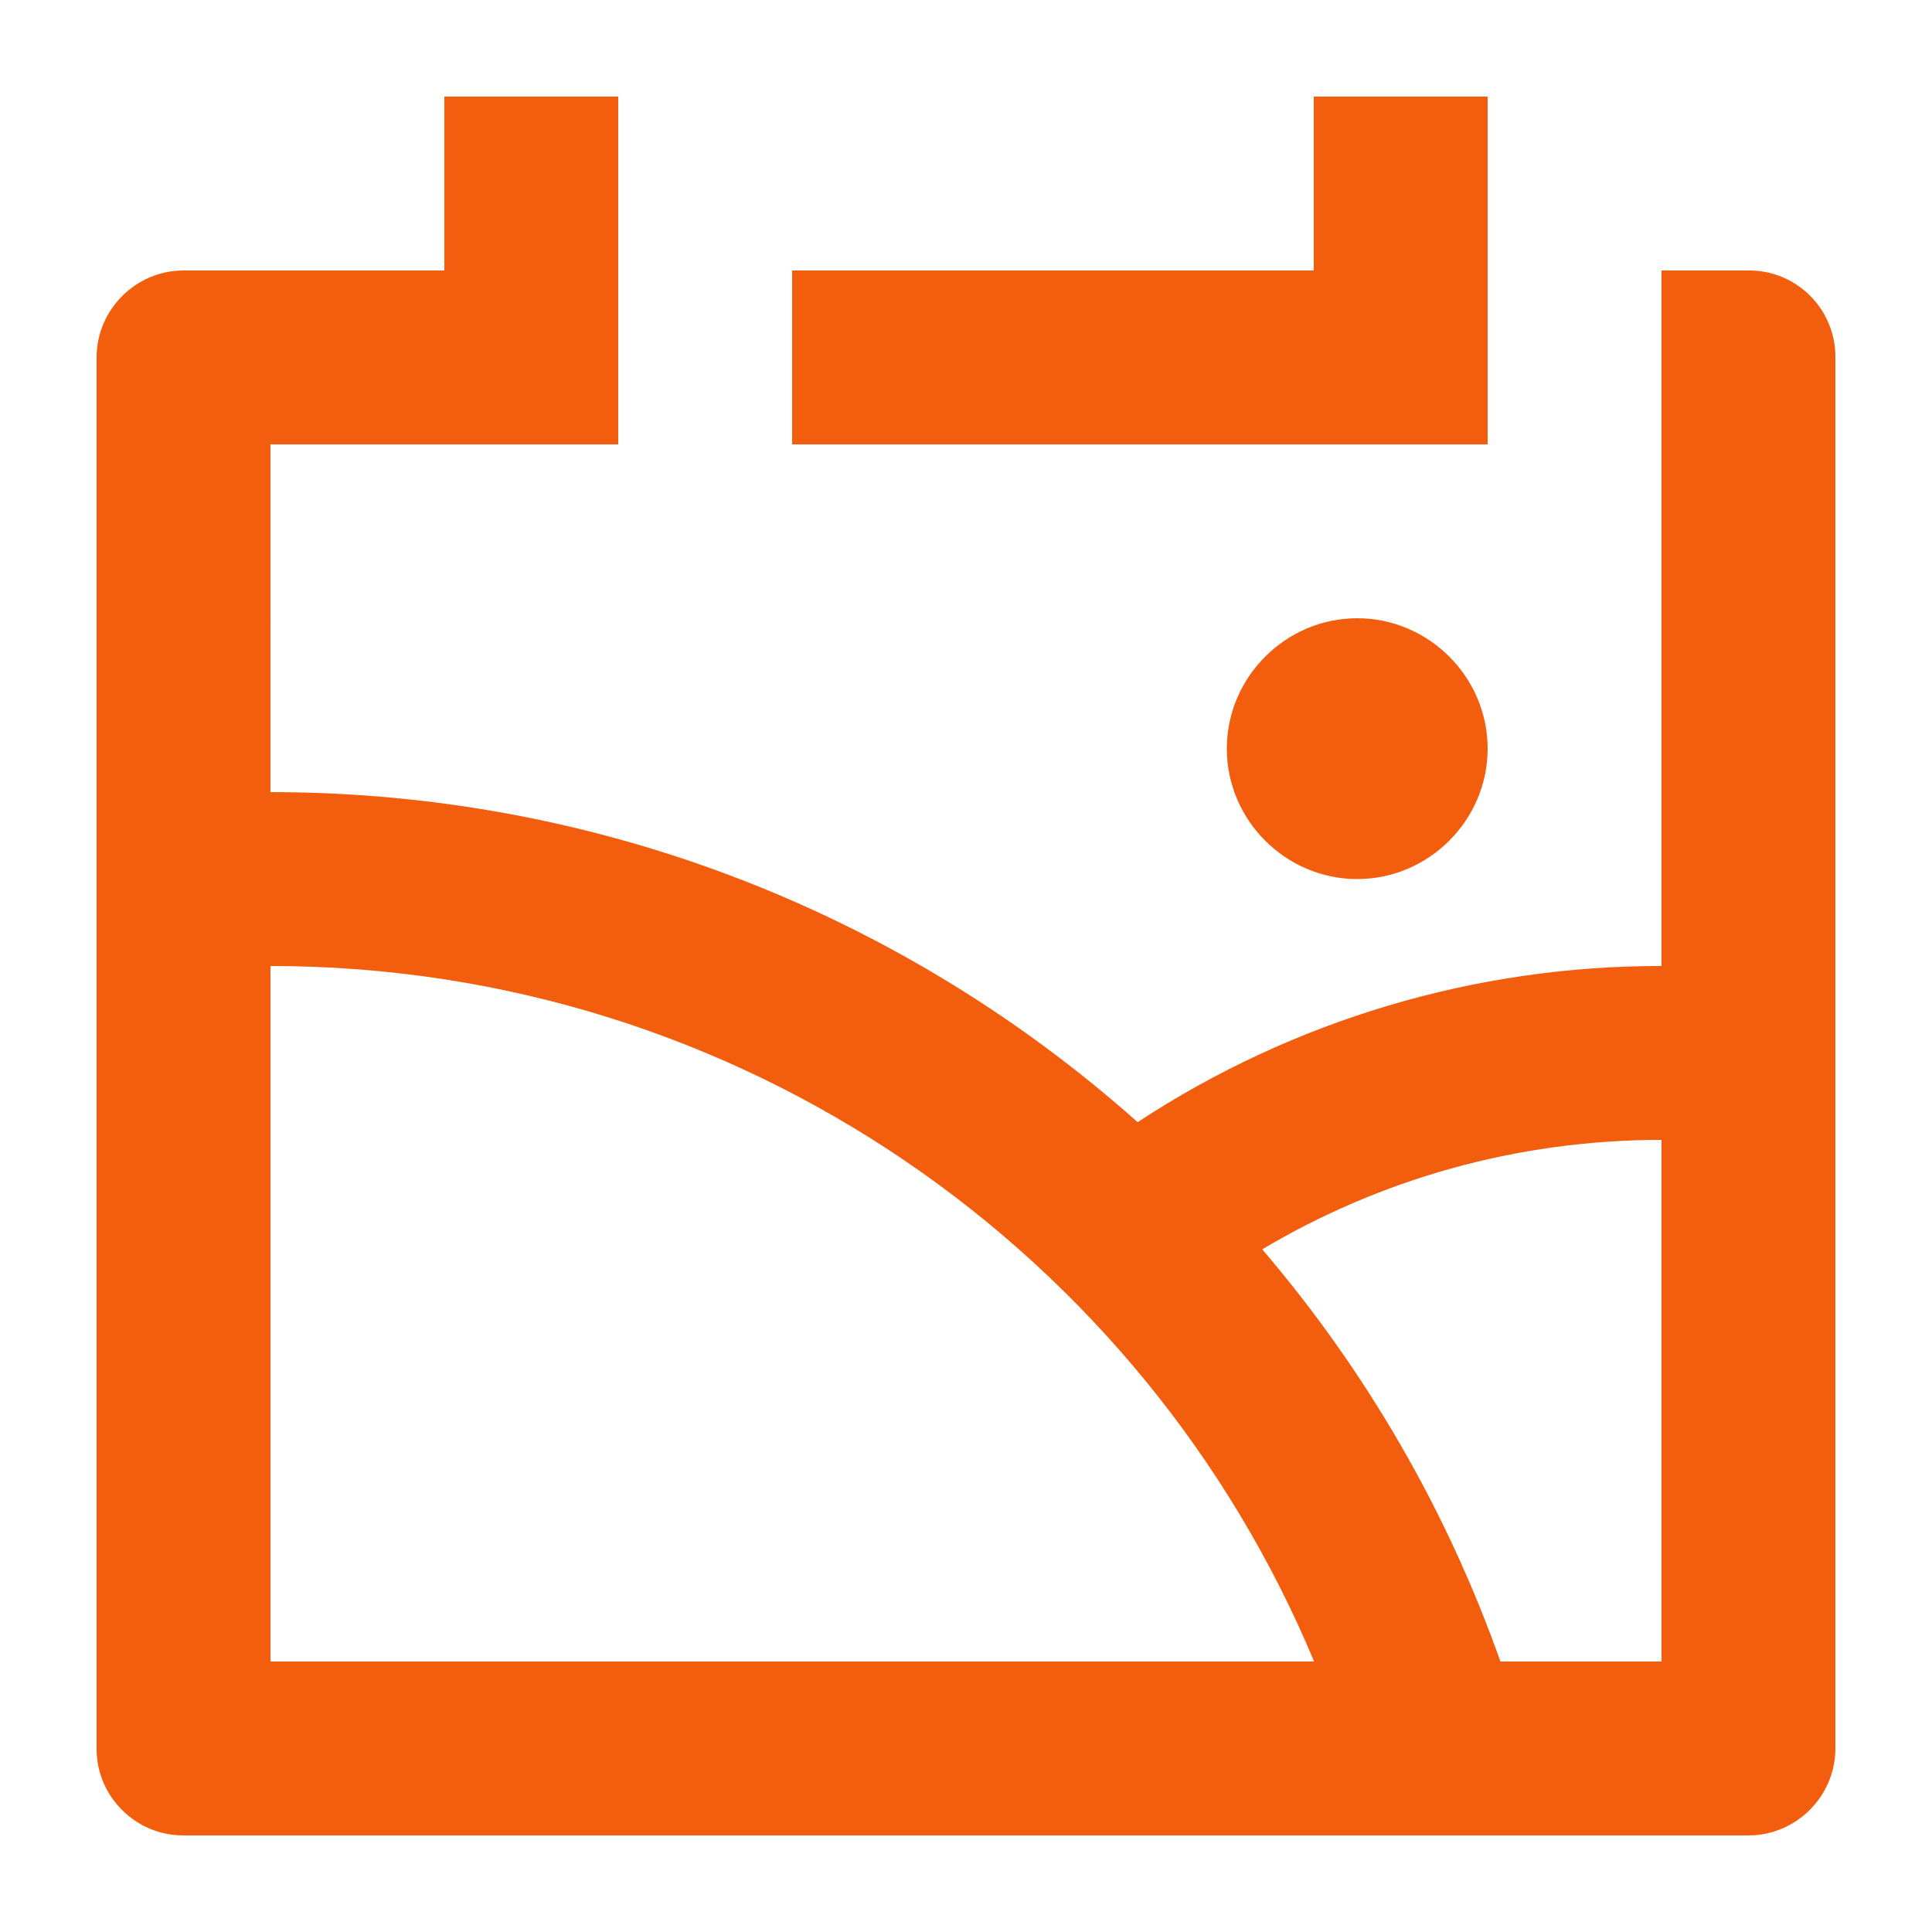
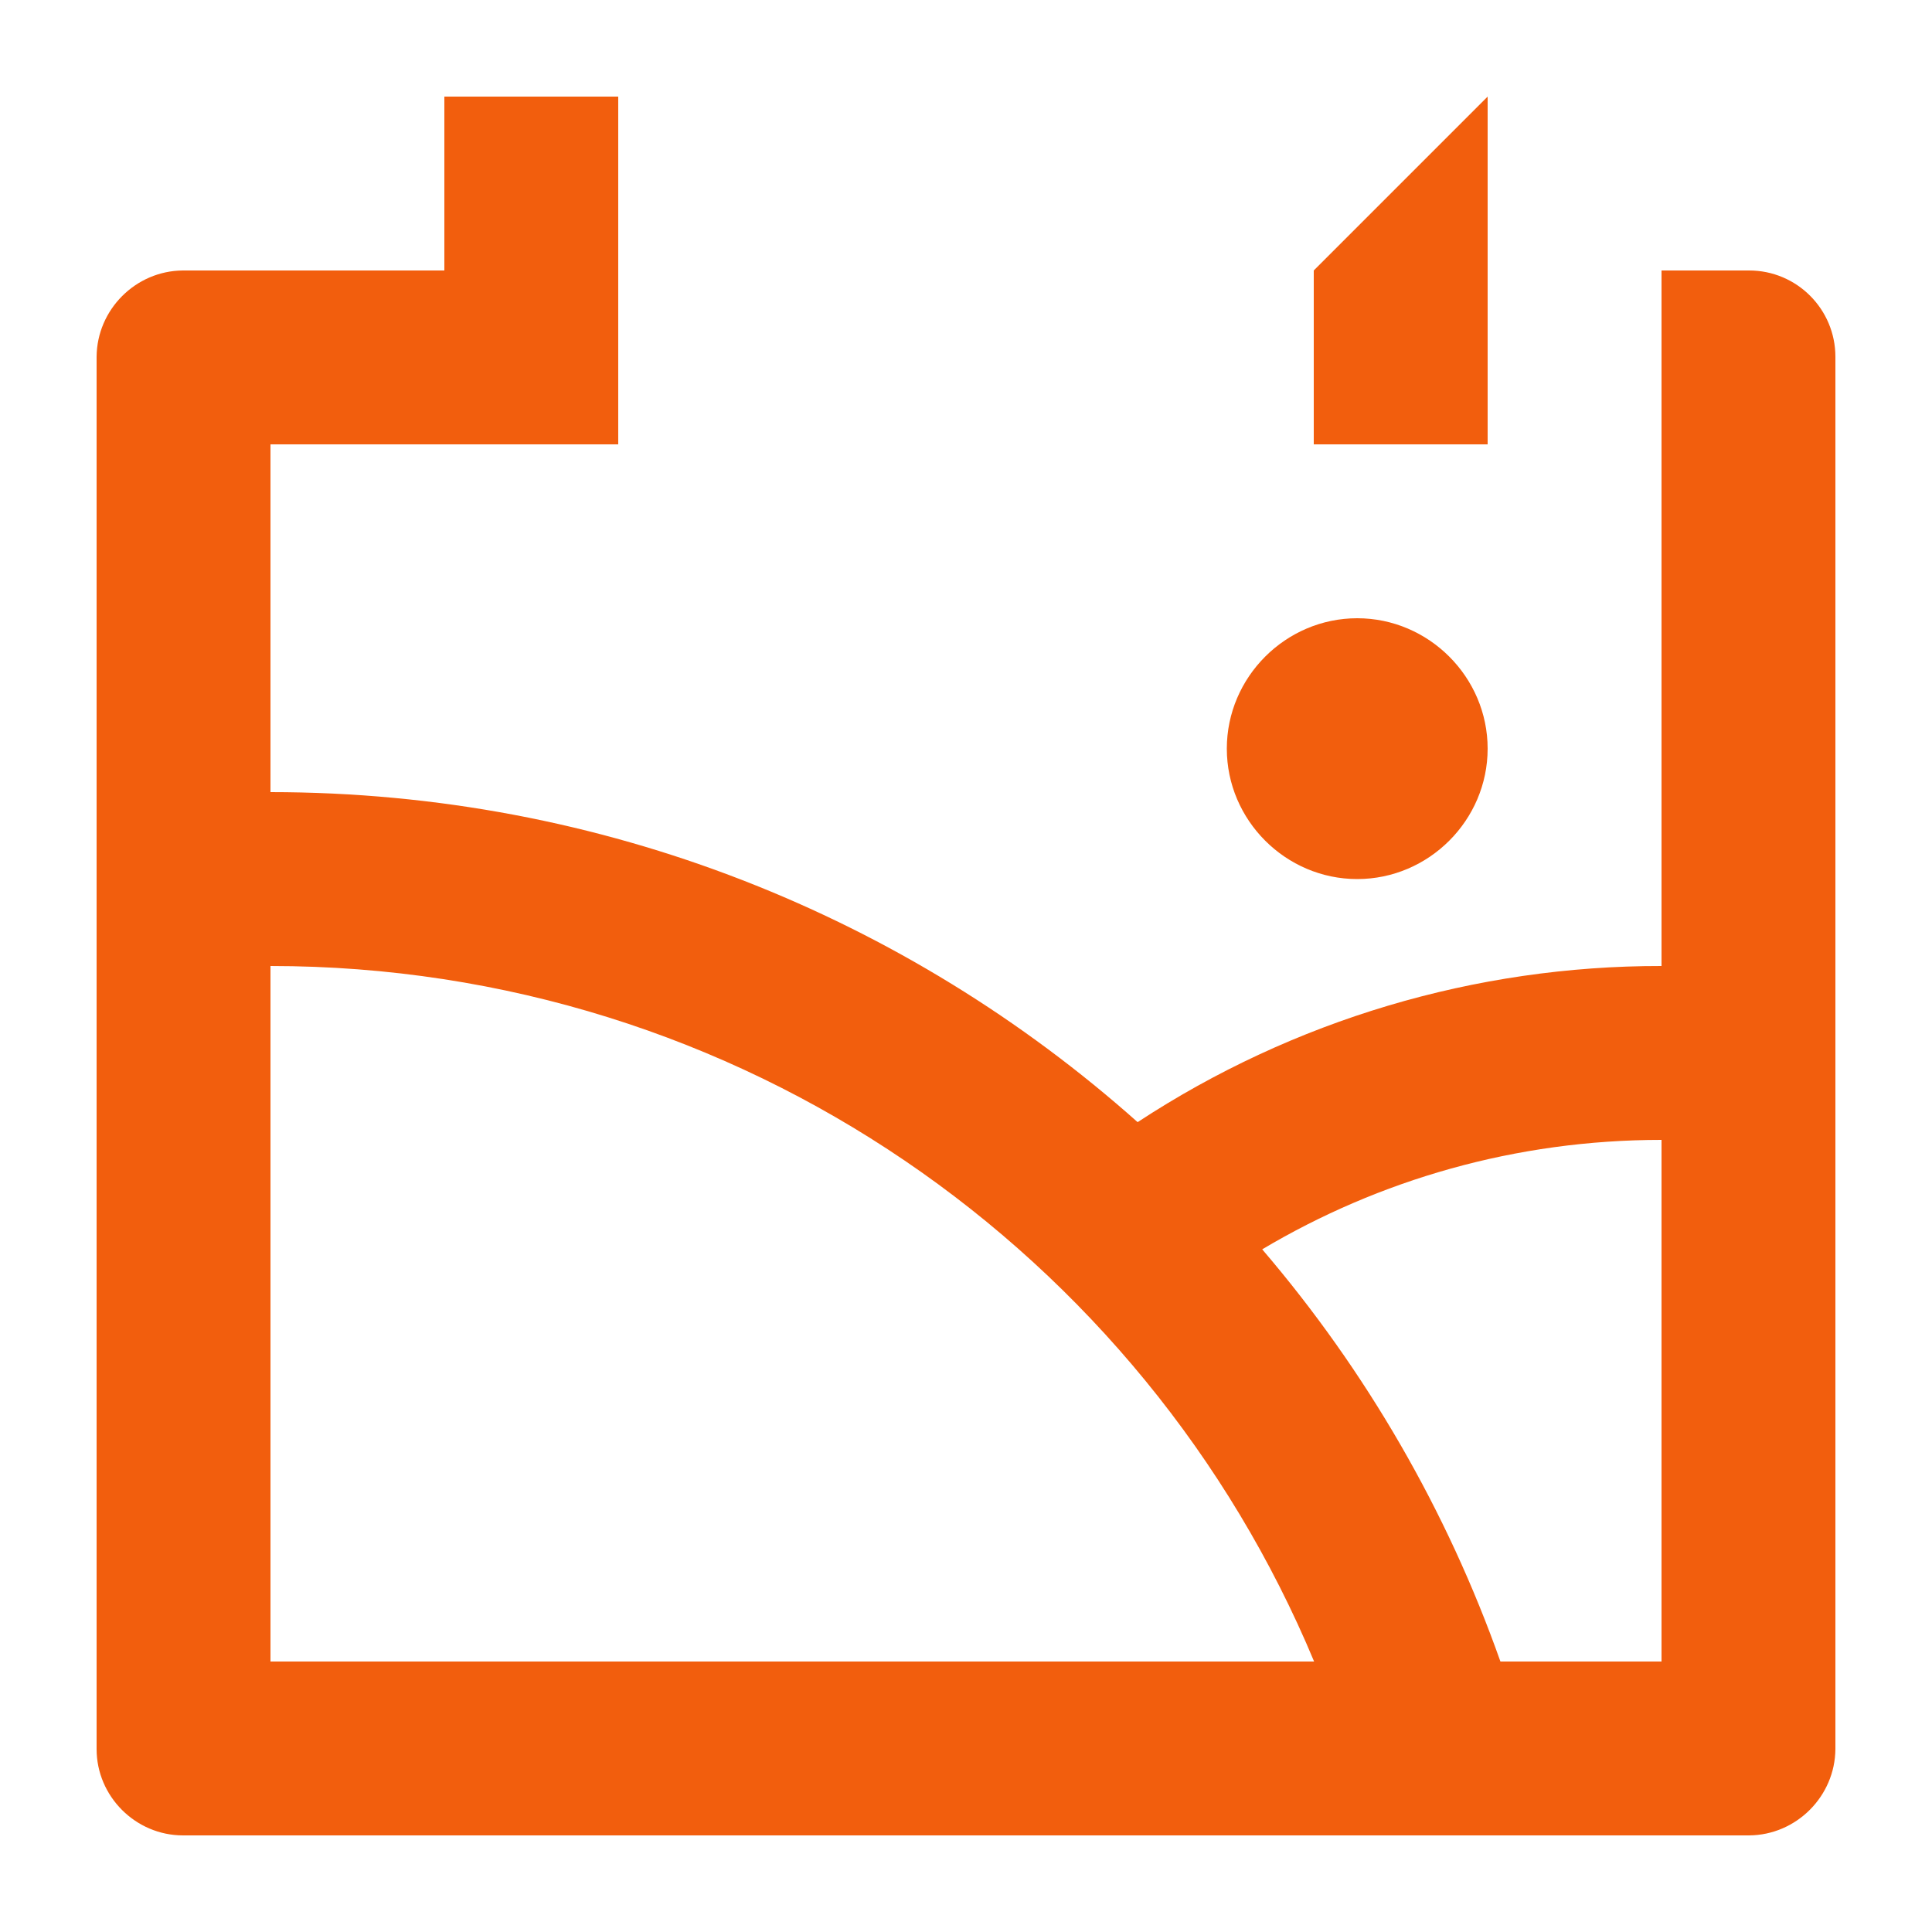
<svg xmlns="http://www.w3.org/2000/svg" clip-rule="evenodd" fill-rule="evenodd" stroke-linejoin="round" stroke-miterlimit="2" viewBox="0 0 20 20">
-   <path d="m20 13c-1.678 0-3.249.46-4.593 1.259 1.197 1.399 2.126 3.006 2.74 4.741h1.853zm-3.996 6c-1.96-4.698-6.596-8-12.004-8v8zm-12.004-10c3.83 0 7.323 1.435 9.974 3.796 1.79-1.175 3.885-1.799 6.026-1.796v-8h1.008c.548 0 .992.445.992.993v16.014c-.004.543-.449.989-.992.993h-18.016c-.544-.001-.992-.449-.992-.993v-16.014c.004-.543.449-.989.992-.993h3.008v-2h2v4h-4zm14-8v4h-8v-2h6v-2zm-1.5 9c-.823 0-1.5-.677-1.5-1.5s.677-1.5 1.5-1.5 1.5.677 1.5 1.5-.677 1.5-1.5 1.5z" fill="#f25e0d" fill-rule="nonzero" transform="matrix(.9 0 0 .9 -.8 .1)" />
+   <path d="m20 13c-1.678 0-3.249.46-4.593 1.259 1.197 1.399 2.126 3.006 2.74 4.741h1.853zm-3.996 6c-1.96-4.698-6.596-8-12.004-8v8zm-12.004-10c3.83 0 7.323 1.435 9.974 3.796 1.79-1.175 3.885-1.799 6.026-1.796v-8h1.008c.548 0 .992.445.992.993v16.014c-.004.543-.449.989-.992.993h-18.016c-.544-.001-.992-.449-.992-.993v-16.014c.004-.543.449-.989.992-.993h3.008v-2h2v4h-4zm14-8v4h-8h6v-2zm-1.5 9c-.823 0-1.5-.677-1.5-1.5s.677-1.5 1.5-1.5 1.5.677 1.5 1.5-.677 1.5-1.5 1.5z" fill="#f25e0d" fill-rule="nonzero" transform="matrix(.9 0 0 .9 -.8 .1)" />
</svg>